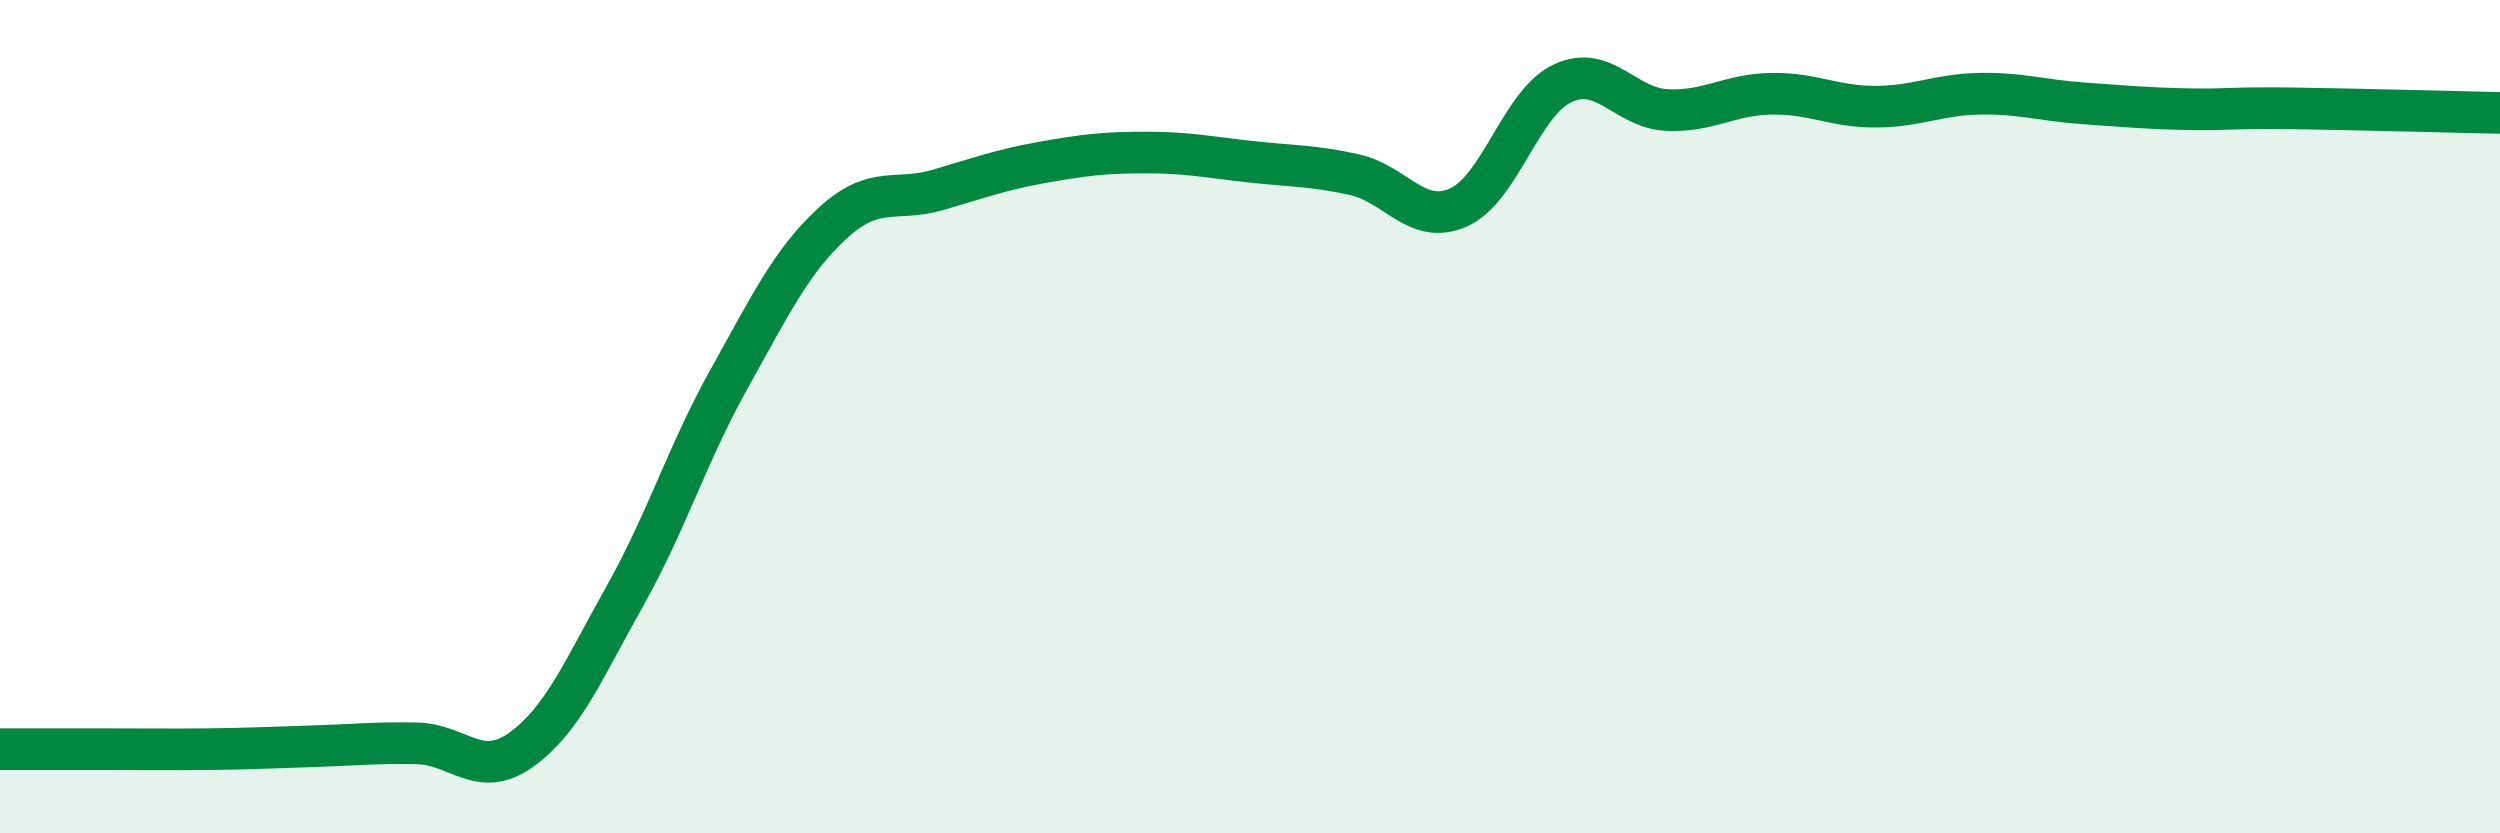
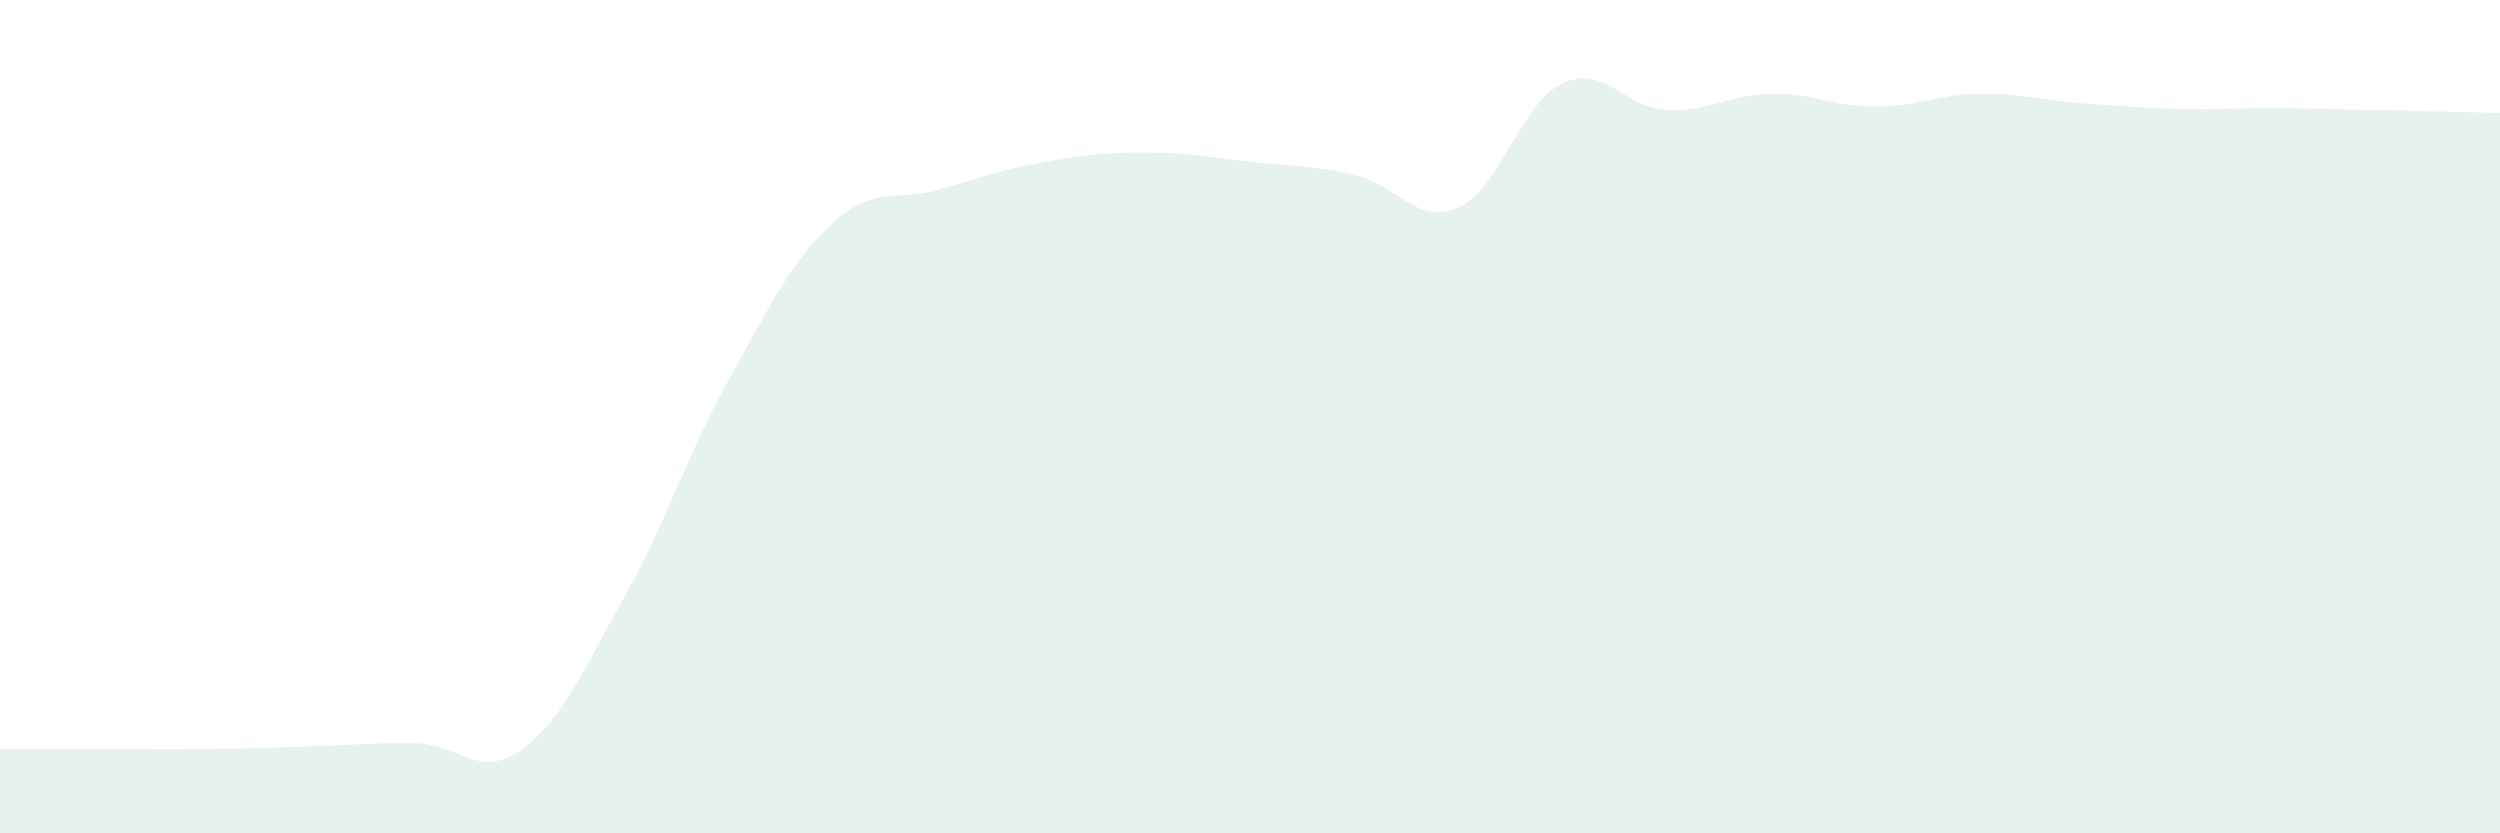
<svg xmlns="http://www.w3.org/2000/svg" width="60" height="20" viewBox="0 0 60 20">
  <path d="M 0,17.98 C 0.5,17.98 1.5,17.98 2.5,17.98 C 3.5,17.98 4,17.99 5,17.98 C 6,17.97 6.5,17.94 7.5,17.91 C 8.5,17.88 9,17.82 10,17.84 C 11,17.86 11.5,18.71 12.5,18 C 13.5,17.29 14,16.08 15,14.3 C 16,12.52 16.5,10.88 17.5,9.09 C 18.5,7.3 19,6.25 20,5.34 C 21,4.43 21.5,4.85 22.5,4.56 C 23.5,4.27 24,4.08 25,3.9 C 26,3.72 26.5,3.66 27.5,3.66 C 28.5,3.66 29,3.77 30,3.88 C 31,3.99 31.5,3.97 32.5,4.19 C 33.5,4.41 34,5.42 35,4.98 C 36,4.54 36.5,2.47 37.5,2 C 38.5,1.53 39,2.59 40,2.64 C 41,2.69 41.5,2.27 42.5,2.25 C 43.5,2.23 44,2.56 45,2.56 C 46,2.56 46.5,2.27 47.5,2.25 C 48.5,2.23 49,2.41 50,2.48 C 51,2.55 51.5,2.6 52.5,2.62 C 53.5,2.64 53.5,2.58 55,2.6 C 56.5,2.62 59,2.69 60,2.71L60 20L0 20Z" fill="#008740" opacity="0.1" stroke-linecap="round" stroke-linejoin="round" />
-   <path d="M 0,17.98 C 0.5,17.98 1.5,17.98 2.5,17.98 C 3.5,17.98 4,17.99 5,17.98 C 6,17.97 6.5,17.94 7.5,17.91 C 8.5,17.88 9,17.82 10,17.84 C 11,17.86 11.5,18.71 12.5,18 C 13.5,17.29 14,16.08 15,14.3 C 16,12.52 16.5,10.88 17.5,9.09 C 18.5,7.3 19,6.25 20,5.34 C 21,4.43 21.5,4.85 22.5,4.56 C 23.5,4.27 24,4.08 25,3.9 C 26,3.72 26.5,3.66 27.5,3.66 C 28.5,3.66 29,3.77 30,3.88 C 31,3.99 31.5,3.97 32.5,4.19 C 33.5,4.41 34,5.42 35,4.98 C 36,4.54 36.5,2.47 37.5,2 C 38.5,1.53 39,2.59 40,2.64 C 41,2.69 41.5,2.27 42.5,2.25 C 43.5,2.23 44,2.56 45,2.56 C 46,2.56 46.5,2.27 47.5,2.25 C 48.5,2.23 49,2.41 50,2.48 C 51,2.55 51.5,2.6 52.5,2.62 C 53.5,2.64 53.5,2.58 55,2.6 C 56.5,2.62 59,2.69 60,2.71" stroke="#008740" stroke-width="1" fill="none" stroke-linecap="round" stroke-linejoin="round" />
</svg>